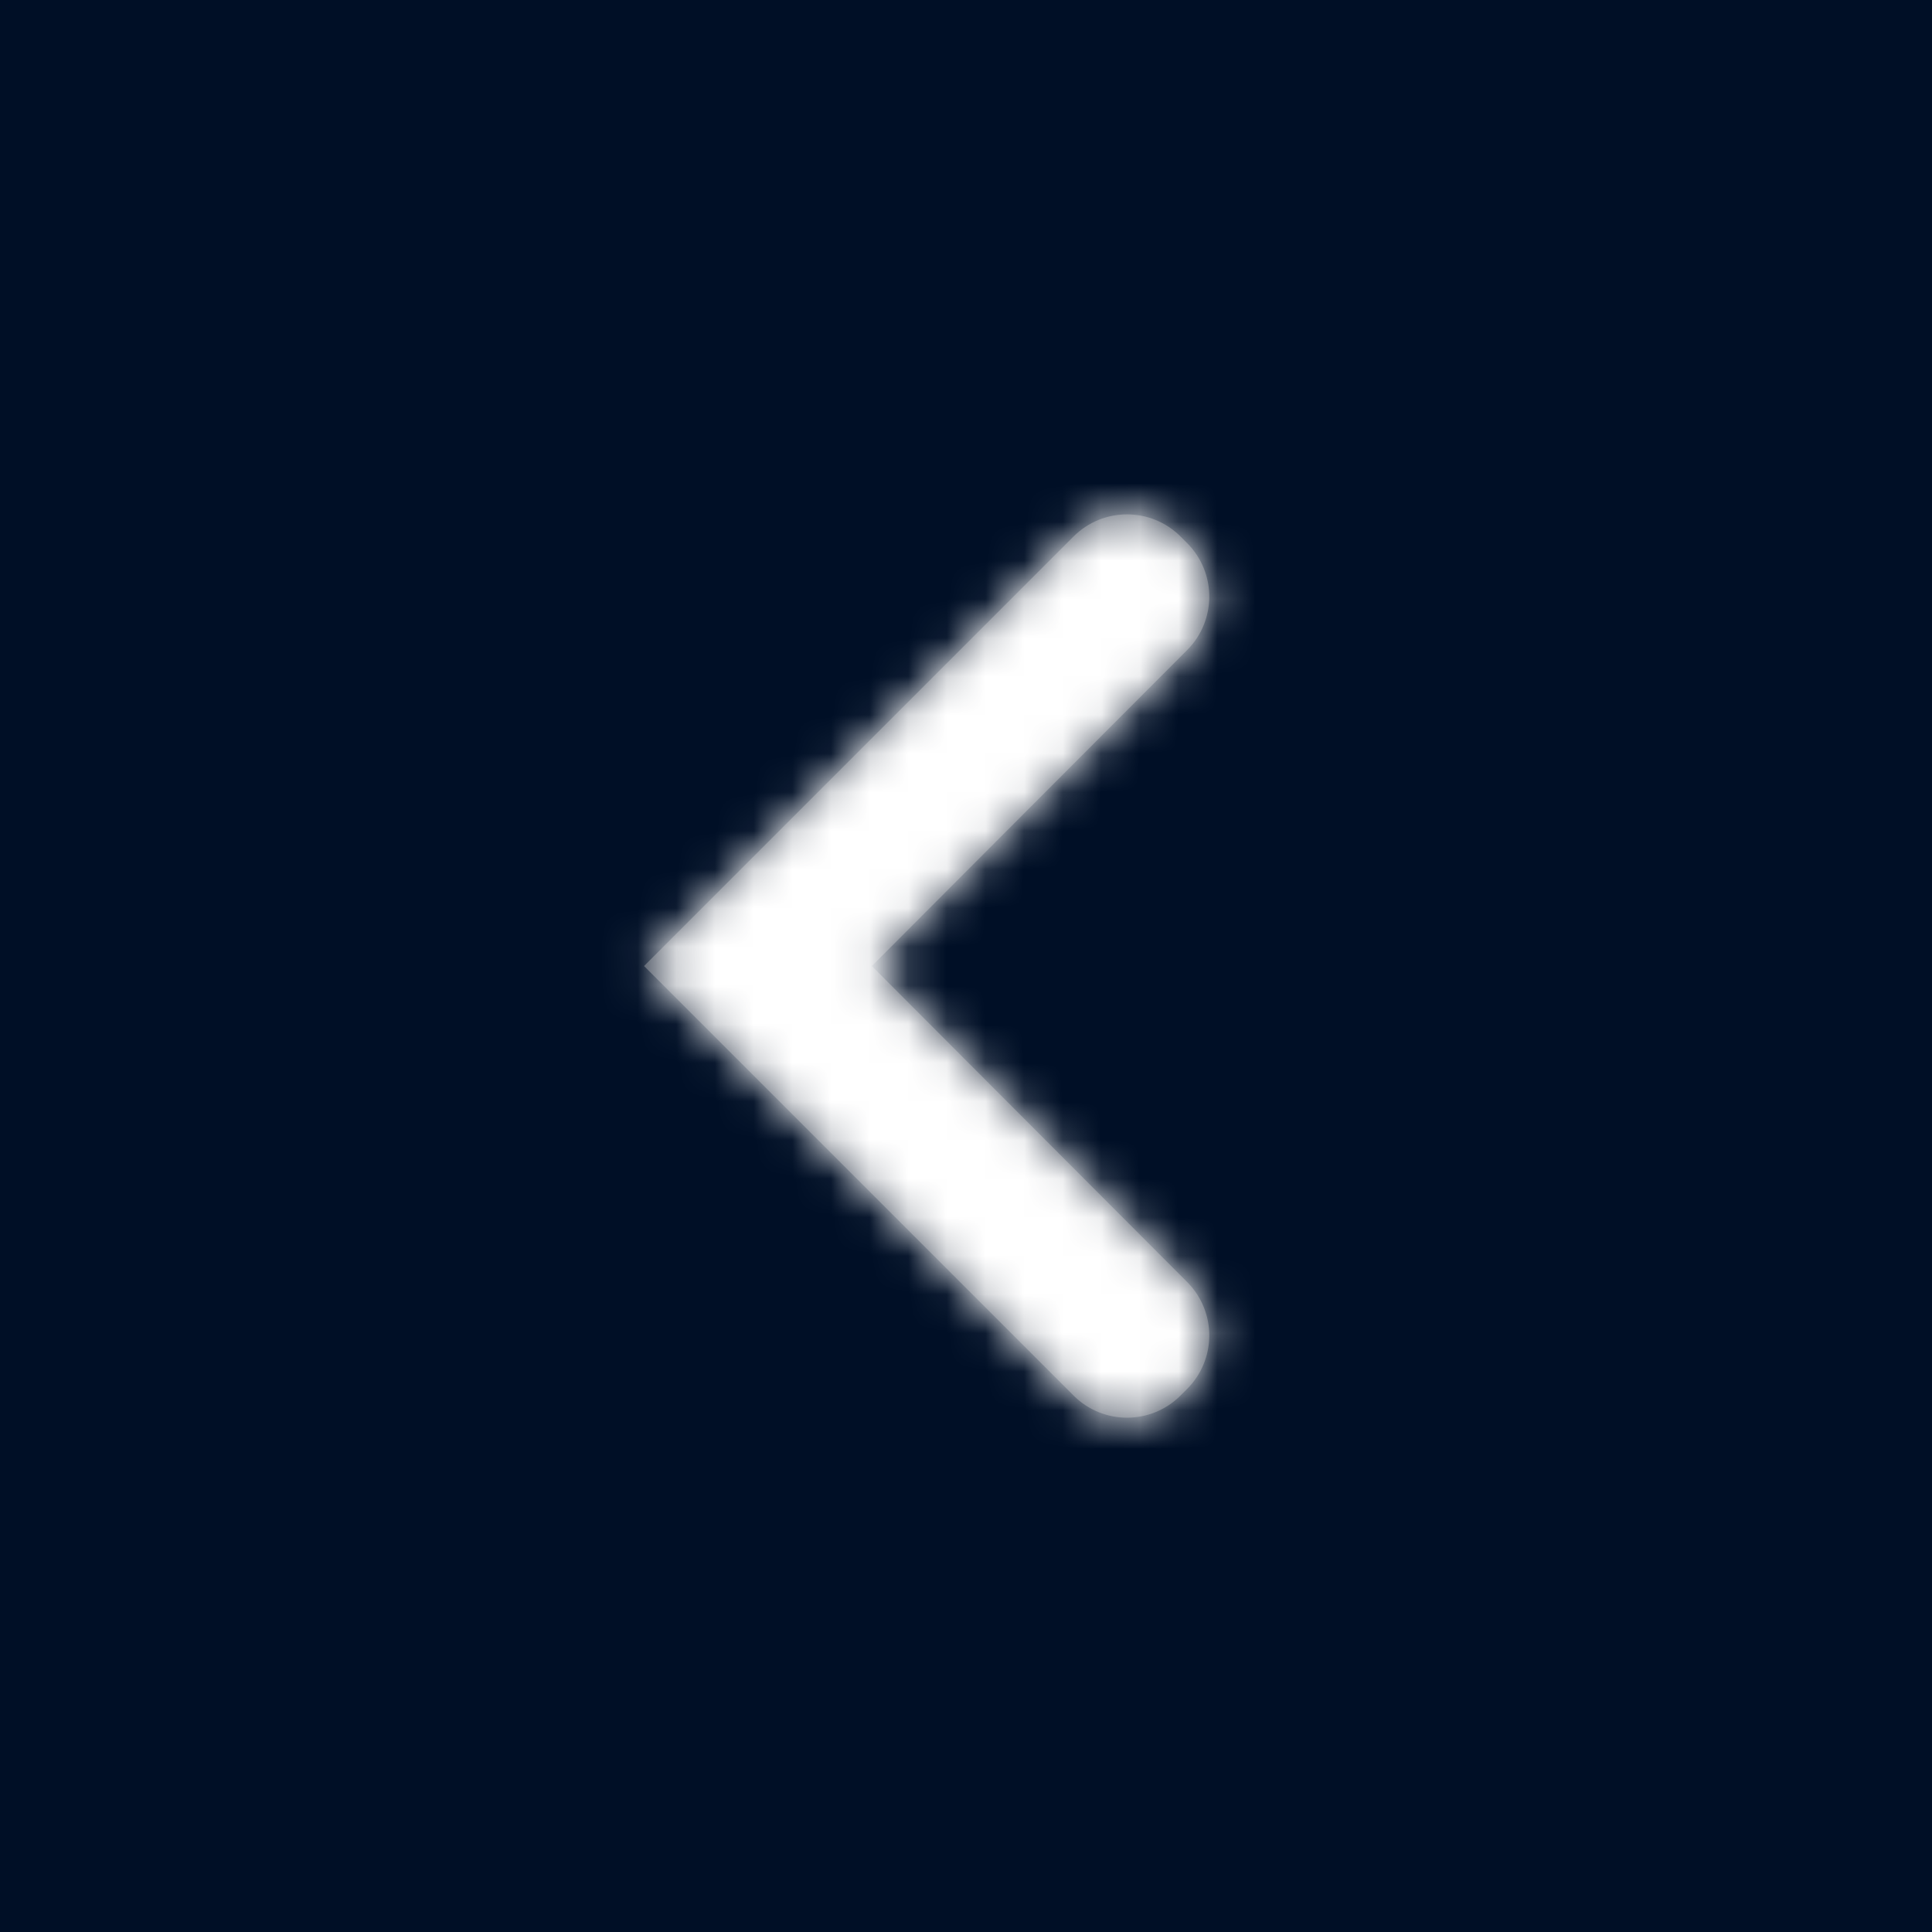
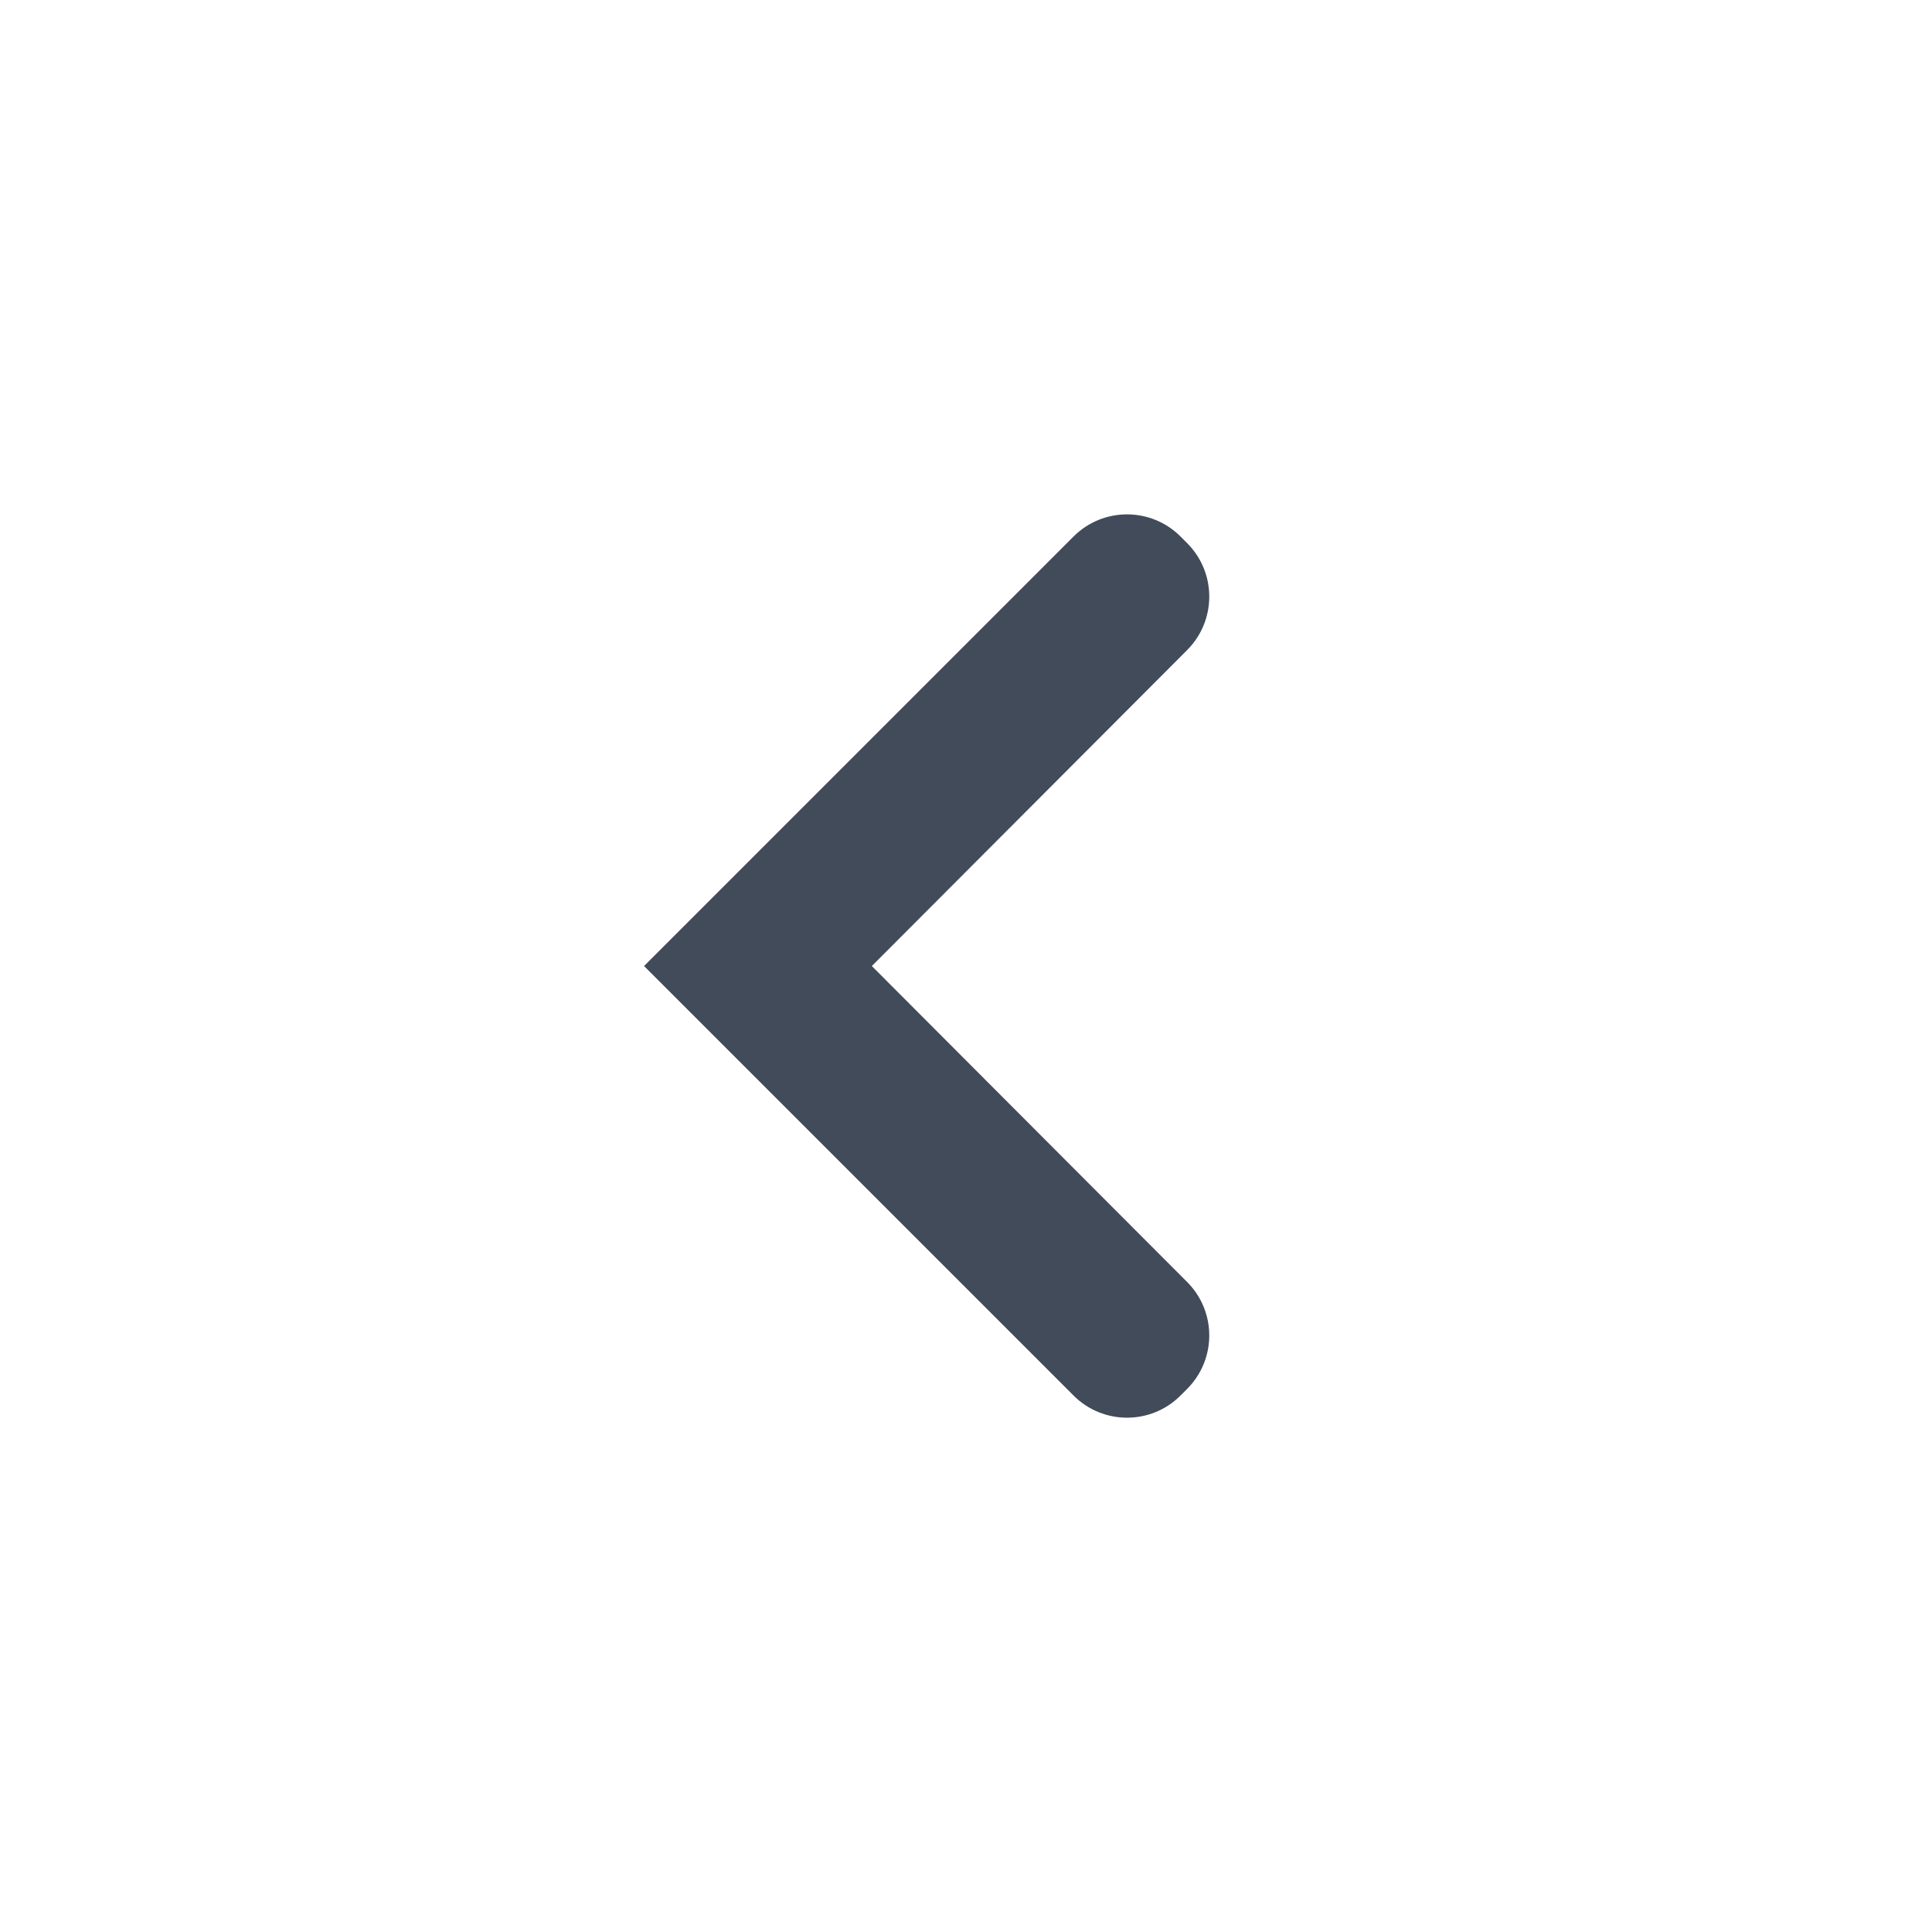
<svg xmlns="http://www.w3.org/2000/svg" width="50" height="50" viewBox="0 0 50 50" fill="none">
-   <rect width="50" height="50" fill="#000F26" />
  <path fill-rule="evenodd" clip-rule="evenodd" d="M27.783 13.885C28.548 13.121 29.787 13.121 30.552 13.885L30.722 14.055C31.486 14.819 31.487 16.058 30.724 16.823L22.563 25.001L30.724 33.179C31.487 33.944 31.486 35.182 30.722 35.946L30.552 36.116C29.787 36.881 28.548 36.881 27.783 36.116L16.668 25.001L27.783 13.885Z" fill="#424B5A" />
  <mask id="mask0_759_6788" style="mask-type:alpha" maskUnits="userSpaceOnUse" x="16" y="13" width="16" height="24">
-     <path fill-rule="evenodd" clip-rule="evenodd" d="M27.783 13.885C28.548 13.121 29.787 13.121 30.552 13.885L30.722 14.055C31.486 14.819 31.487 16.058 30.724 16.823L22.563 25.001L30.724 33.179C31.487 33.944 31.486 35.182 30.722 35.946L30.552 36.116C29.787 36.881 28.548 36.881 27.783 36.116L16.668 25.001L27.783 13.885Z" fill="white" />
-   </mask>
+     </mask>
  <g mask="url(#mask0_759_6788)">
    <rect x="-0.001" width="50" height="50" fill="white" />
  </g>
</svg>